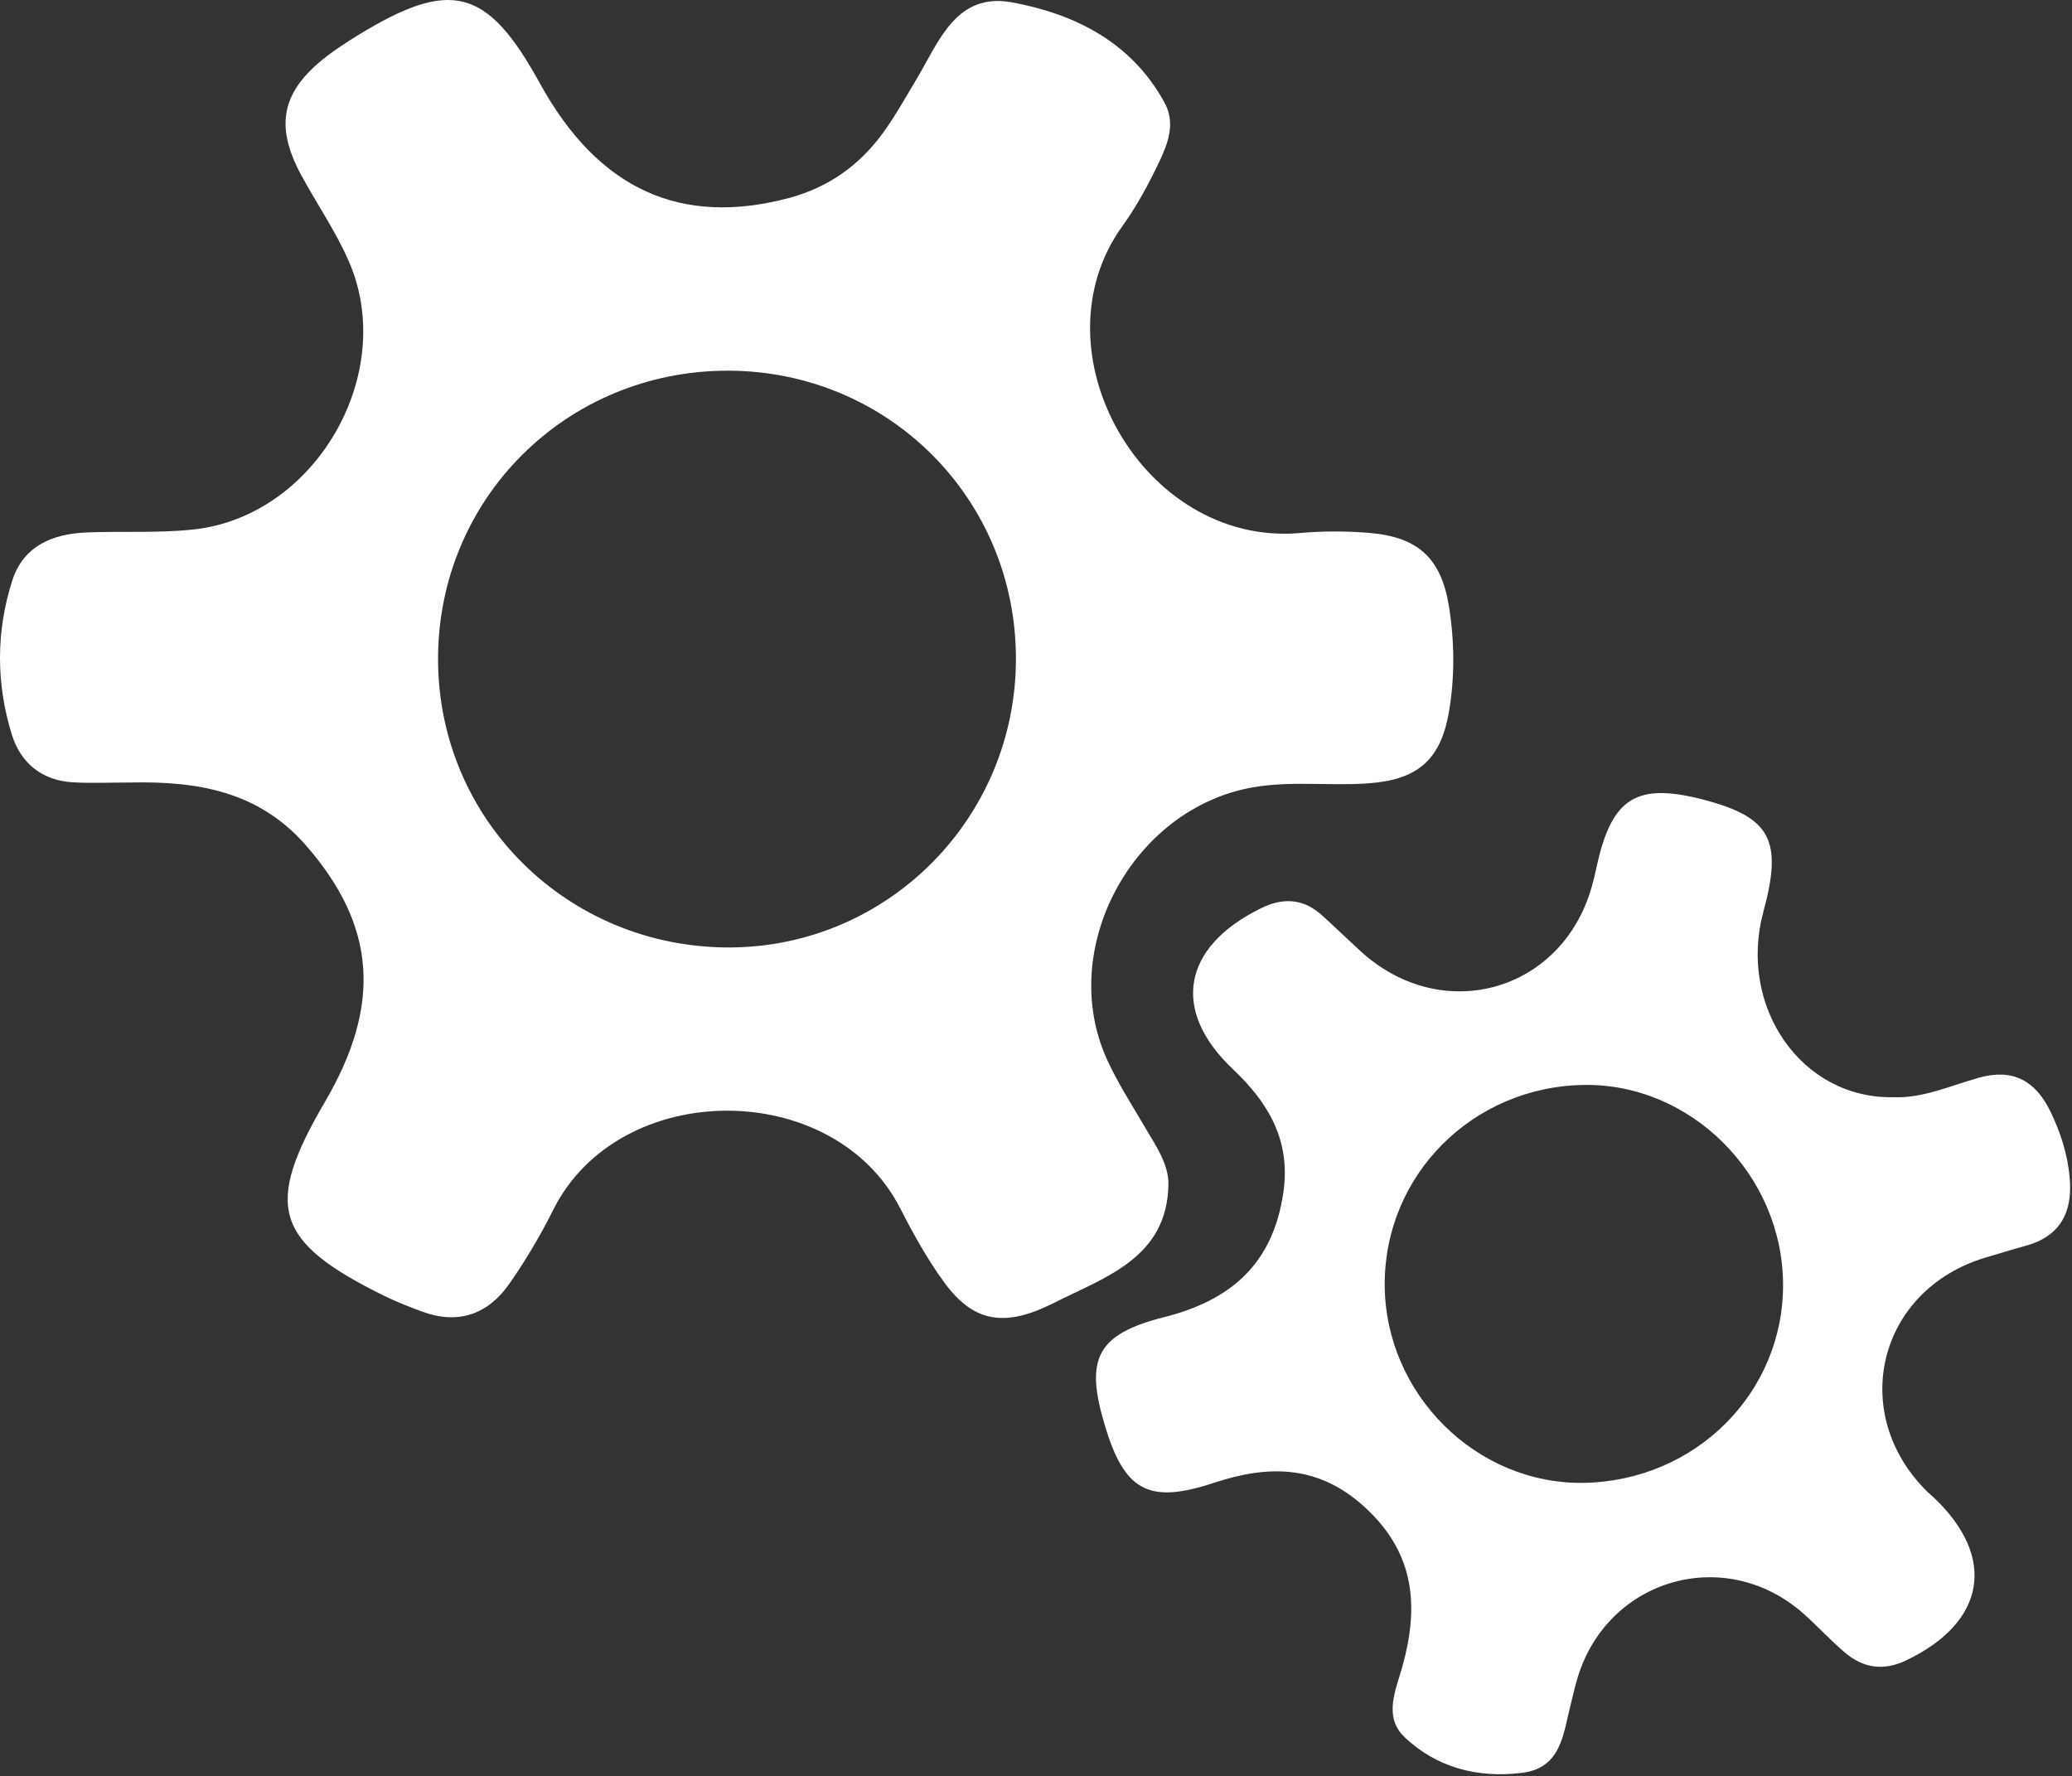
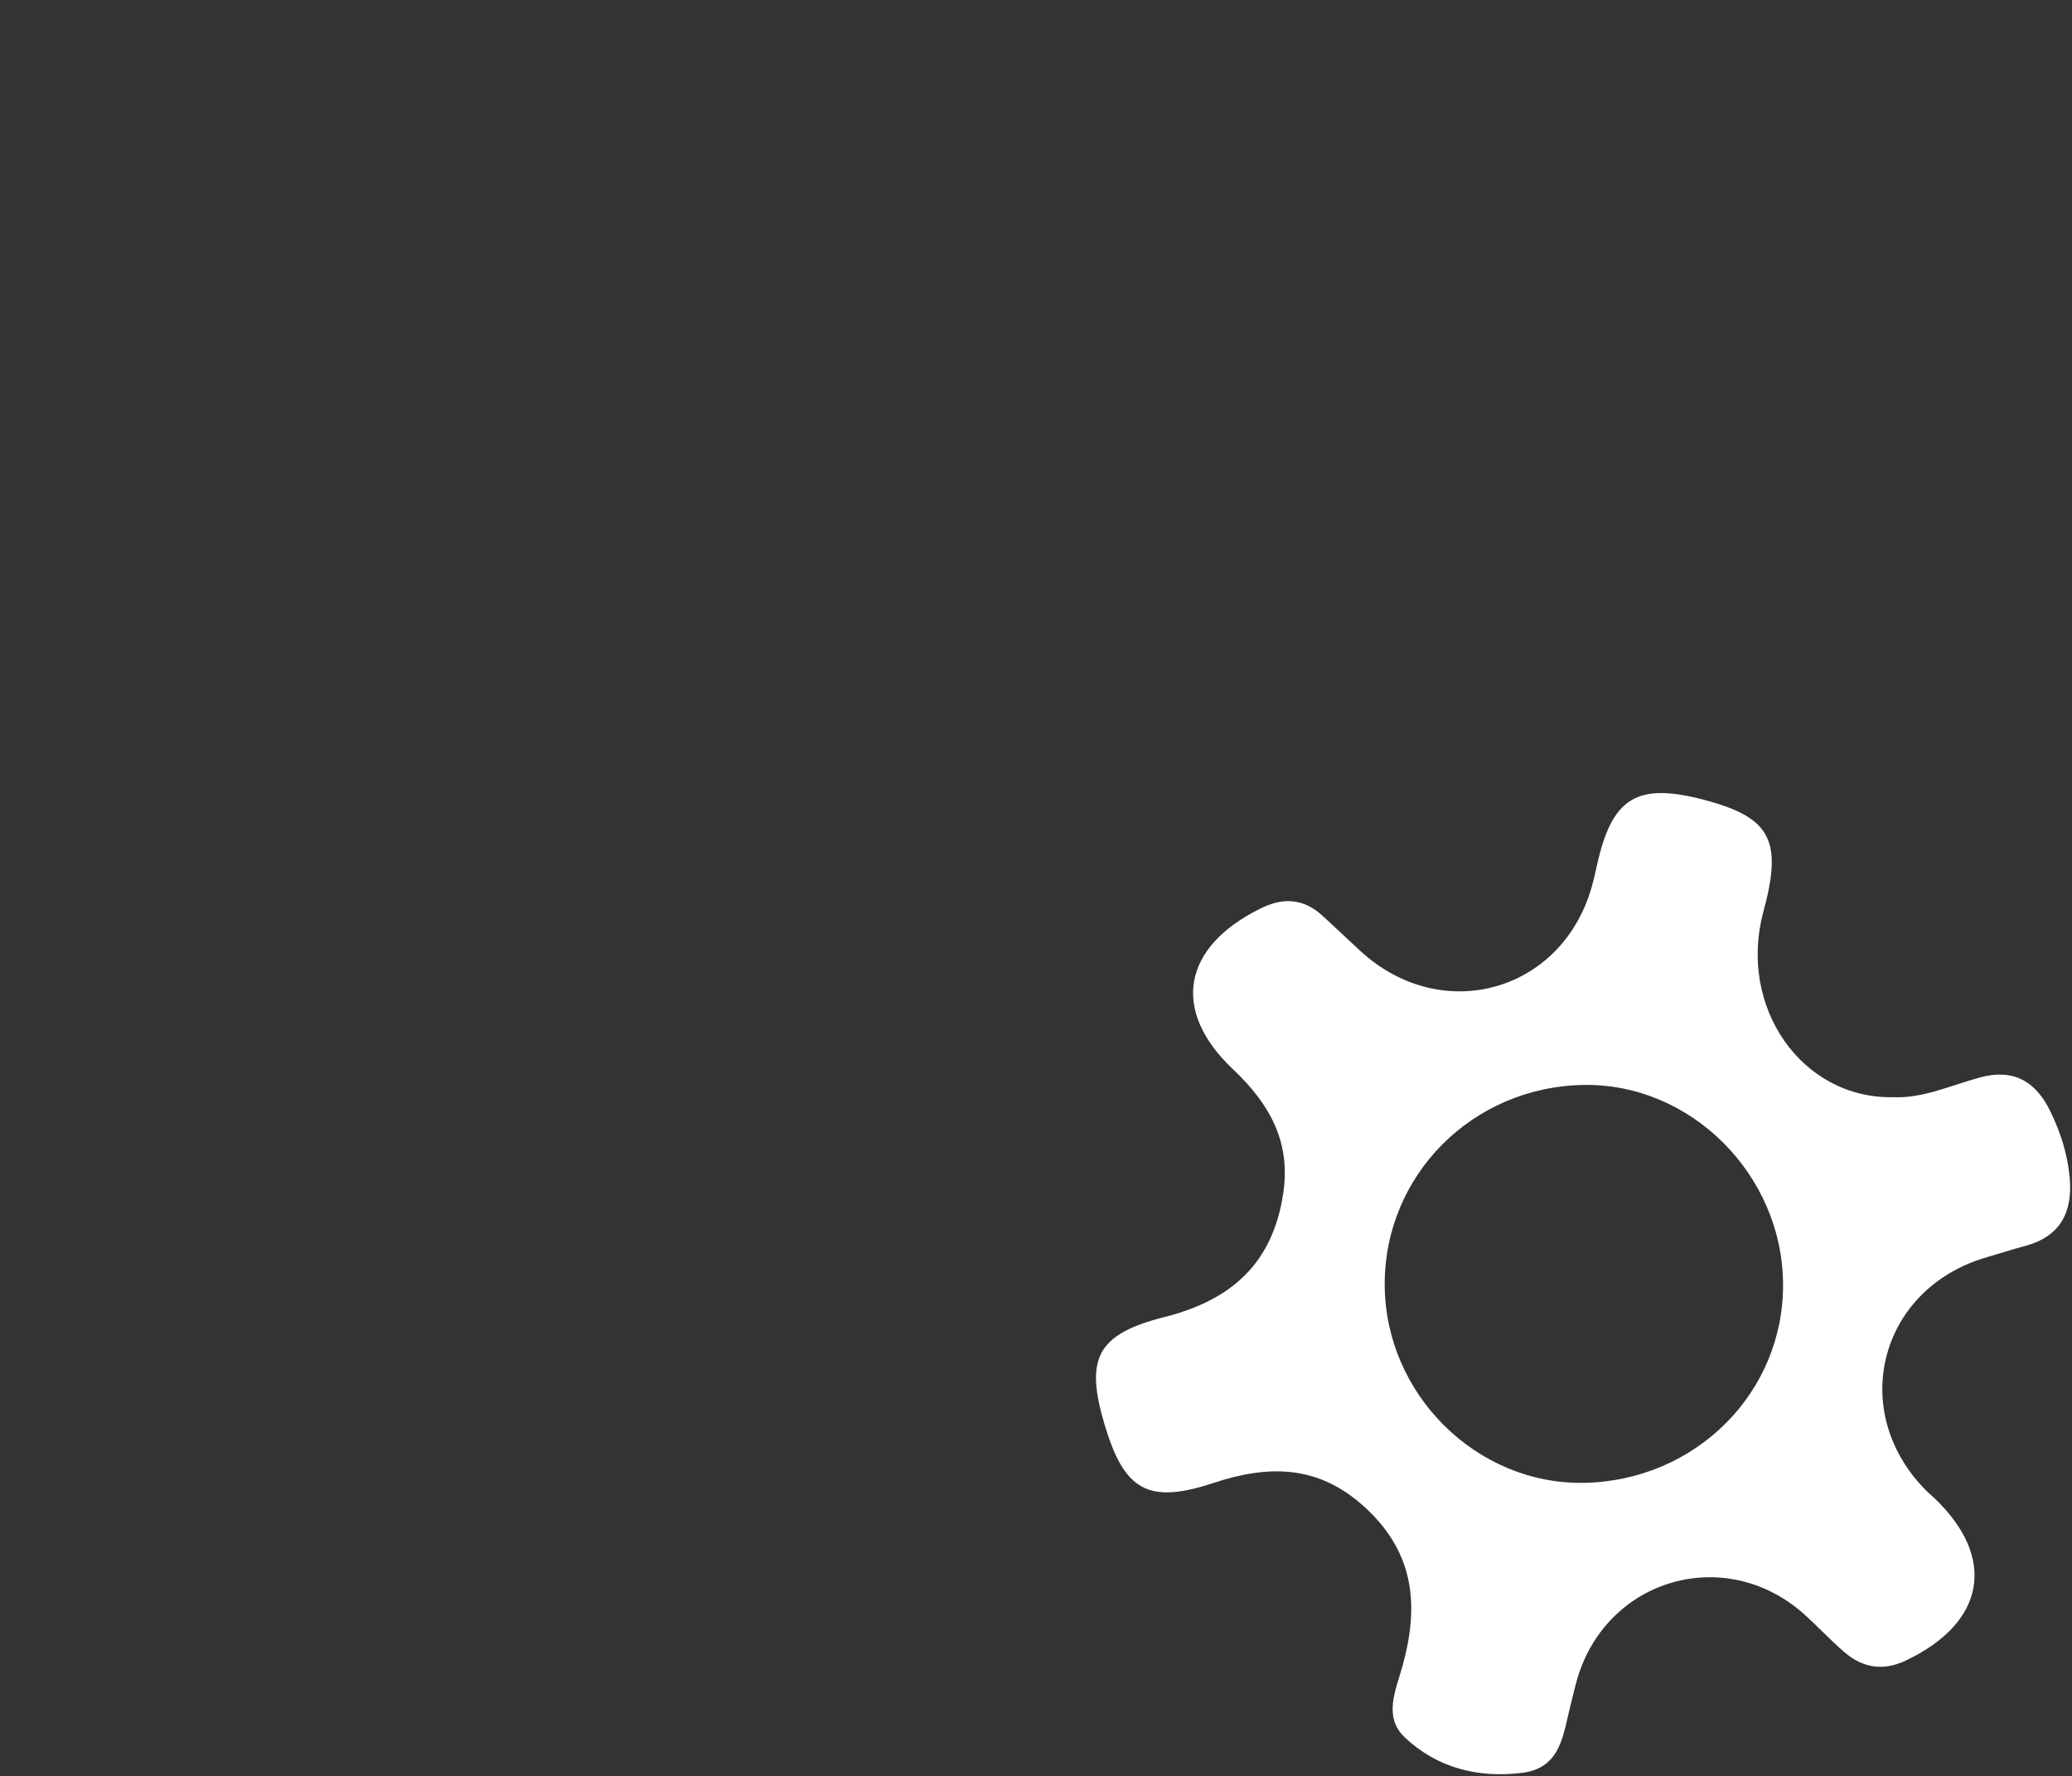
<svg xmlns="http://www.w3.org/2000/svg" width="100%" height="100%" viewBox="0 0 981 841" version="1.1" xml:space="preserve" style="fill-rule:evenodd;clip-rule:evenodd;stroke-linejoin:round;stroke-miterlimit:1.414;">
  <rect x="0" y="0" width="981" height="841" fill="#333333" stroke="none" />
  <g transform="matrix(1,0,0,1,-9.9,-79.99)">
    <g>
-       <path d="M695.9,367C692.2,344.2 681.2,334.2 658.1,332.3C647.1,331.4 636,331.4 625,332.4C551,338.6 498.6,246.1 541.4,186.9C548.2,177.5 553.8,167 558.8,156.5C562.9,147.8 566.6,138.2 561.2,128.5C545.6,100 518.9,86.6 489,81.1C462.8,76.3 454.6,99.3 444.1,117C438.8,125.9 433.7,135.1 427.6,143.4C416.5,158.5 402,168.7 383.6,173.7C332.3,187.4 293.2,169.7 265.6,119.6C240.6,74.1 223.4,69.6 179,96.9C174,100 169.1,103.2 164.5,106.7C143.3,123.1 139.8,139.2 152.4,162.7C159.8,176.4 168.8,189.4 175,203.6C198.4,256.9 159.2,324.6 101.4,330.7C84.7,332.5 67.7,331.4 50.8,332.1C34.8,332.8 21,338.4 15.7,354.9C8,379 8,403.6 15.5,427.8C19.7,441.3 29.7,449.5 44.3,450.4C53.4,450.9 62.5,450.5 71.5,450.5C103.1,449.8 132.2,454.5 154.7,480.2C187.8,518.1 190.9,555.4 163.7,601.8C134.7,651.3 139.8,668 192.1,693.7C197.9,696.5 204,698.9 210,701.1C227,707.3 241,702.2 251,687.9C258.8,676.8 265.8,664.9 271.9,652.7C303.2,590.4 404.7,590.3 436.2,652.3C442.4,664.4 449.1,676.5 457.1,687.4C470.6,705.7 485.1,708.9 508.7,697C533,684.7 562.6,675.7 563.1,640.7C563.2,631.1 557.1,622.4 552.1,613.9C545.9,603.3 539.1,592.8 534,581.6C510.2,529.1 546.2,462.8 603,452.8C621.2,449.6 639.3,452.2 657.5,450.9C680.8,449.3 691.9,440.1 695.9,417.2C698.7,400.8 698.6,383.7 695.9,367ZM355.6,528.6C279,528.9 217.5,468.4 217.3,392.4C217.1,316.1 278.1,255.4 354.7,255.5C430.4,255.7 490.7,315.9 490.9,391.5C491.1,467 430.6,528.2 355.6,528.6Z" style="fill:white;fill-rule:nonzero;" />
      <path d="M989.8,637.5C988.8,626.4 985.4,615.9 980.5,605.9C973.6,591.9 963.1,585.8 947.1,590.2C933.4,594 920.2,600.1 906.4,599.5C862.8,600.4 832.6,556.6 844.8,511.6C854,477.8 848.2,467 816.7,458.7C784.8,450.3 773,457.6 765.9,490.1C765.3,492.6 764.8,495.2 764.1,497.7C751.1,549.1 693.3,566.3 654,530.3C647.8,524.6 641.7,518.7 635.5,513.1C626.6,505.2 616.9,505 606.6,510.2C569.6,528.5 564.3,558.5 593.6,586.2C610.5,602.2 621.1,620 617.5,644.7C612.6,678.2 592.9,695.6 561.2,703.6C529.2,711.7 523.5,723.2 532.9,754.6C542.2,785.8 553.5,792.4 584.6,782.1C611.2,773.3 634.8,773.7 656.8,794.3C680,816 681.7,841.1 673.8,869.3C670.7,880.3 664.8,892.9 674.9,902.5C690.2,917.1 709.8,922 730.6,919.4C749.1,917.1 750,901 753.5,887.3C754.6,882.9 755.6,878.4 756.9,874.1C771.3,827.3 826.5,811.5 863.4,843.7C870.2,849.7 876.4,856.5 883.3,862.4C892,869.8 901.6,871.3 912.3,866.2C950.1,848.2 955.4,817.4 925.5,789.1C924.6,788.2 923.6,787.4 922.6,786.5C884.5,749.2 899.1,690.5 950.1,675.4C956.3,673.6 962.5,671.6 968.8,669.9C985.5,665.4 991.3,653.8 989.8,637.5ZM759.9,782.1C708.9,783 665.6,740 665.5,688.2C665.4,636.4 707,594.6 759.6,593.7C810.3,592.8 853.7,636 854.1,687.8C854.5,739.3 812.8,781.1 759.9,782.1Z" style="fill:white;fill-rule:nonzero;" />
    </g>
  </g>
</svg>